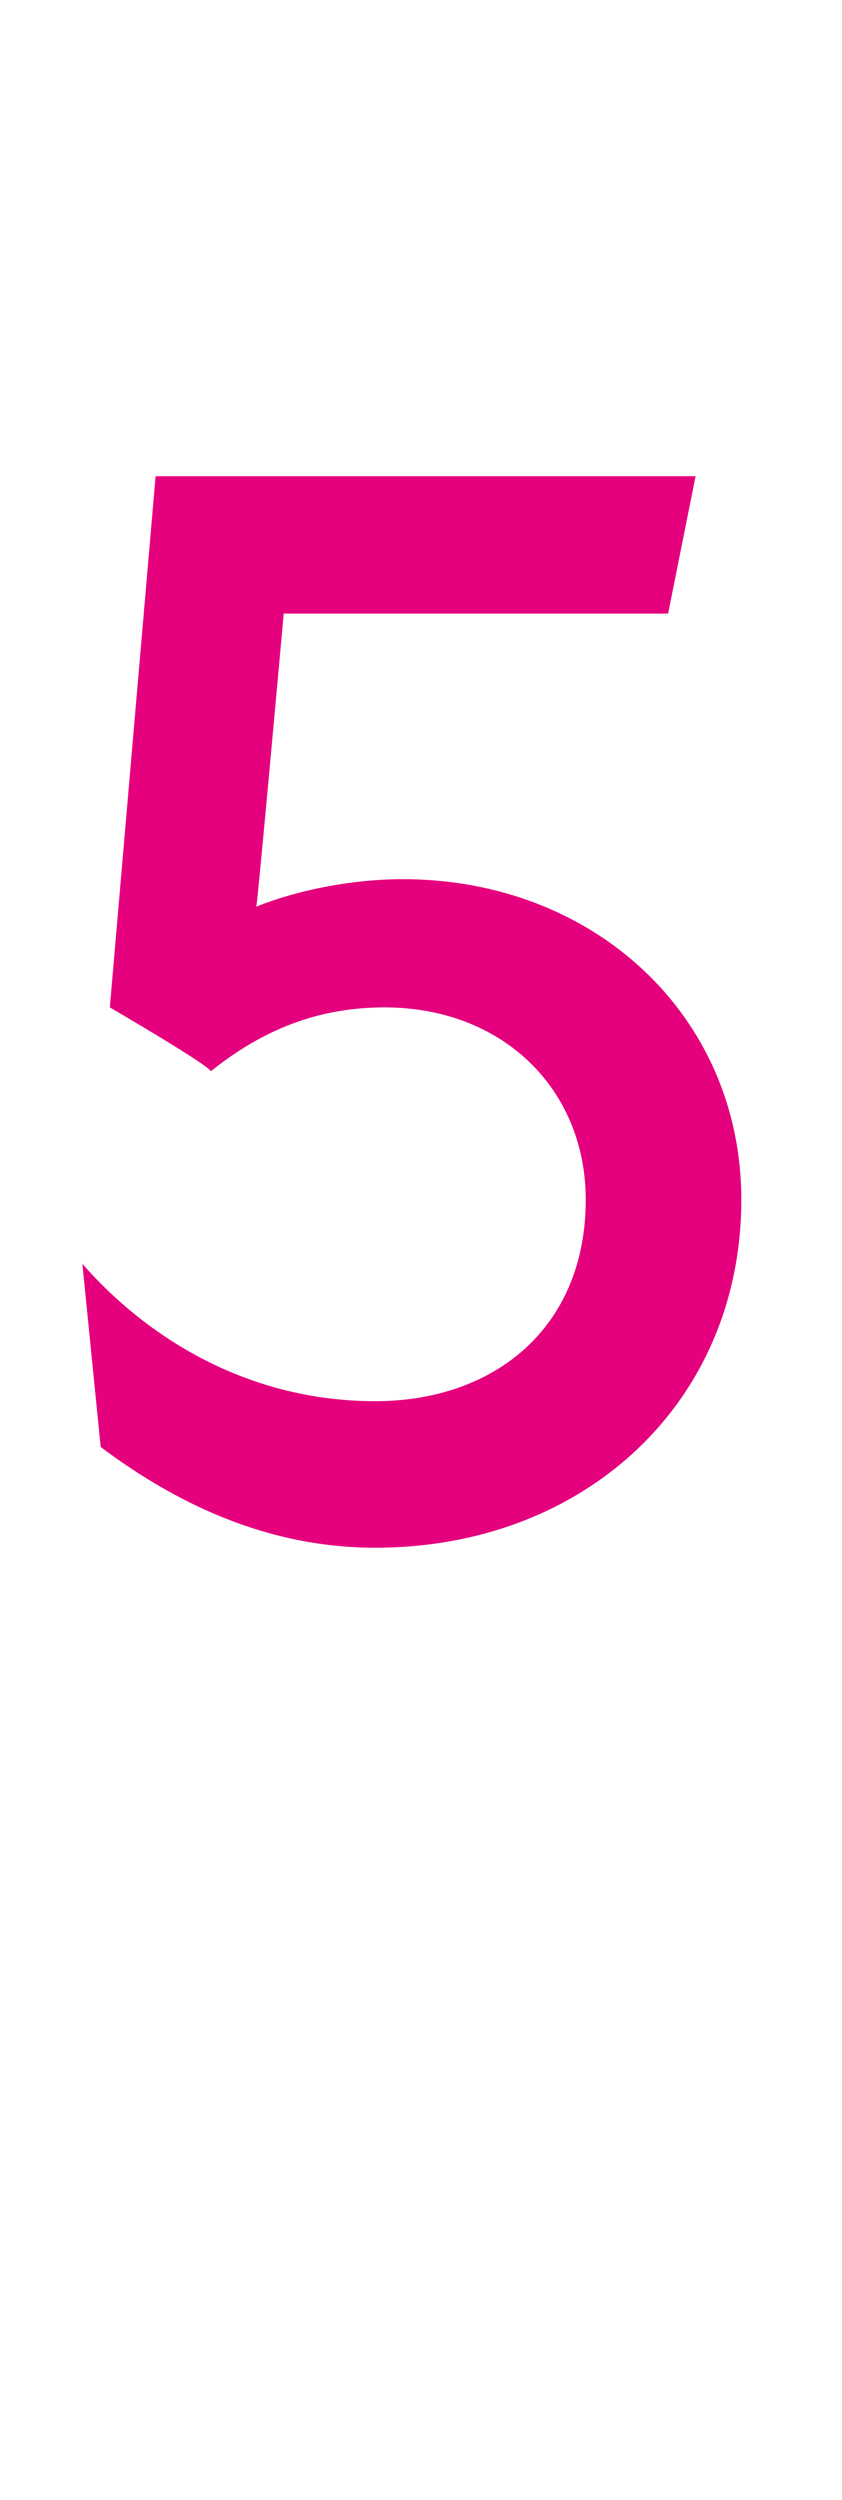
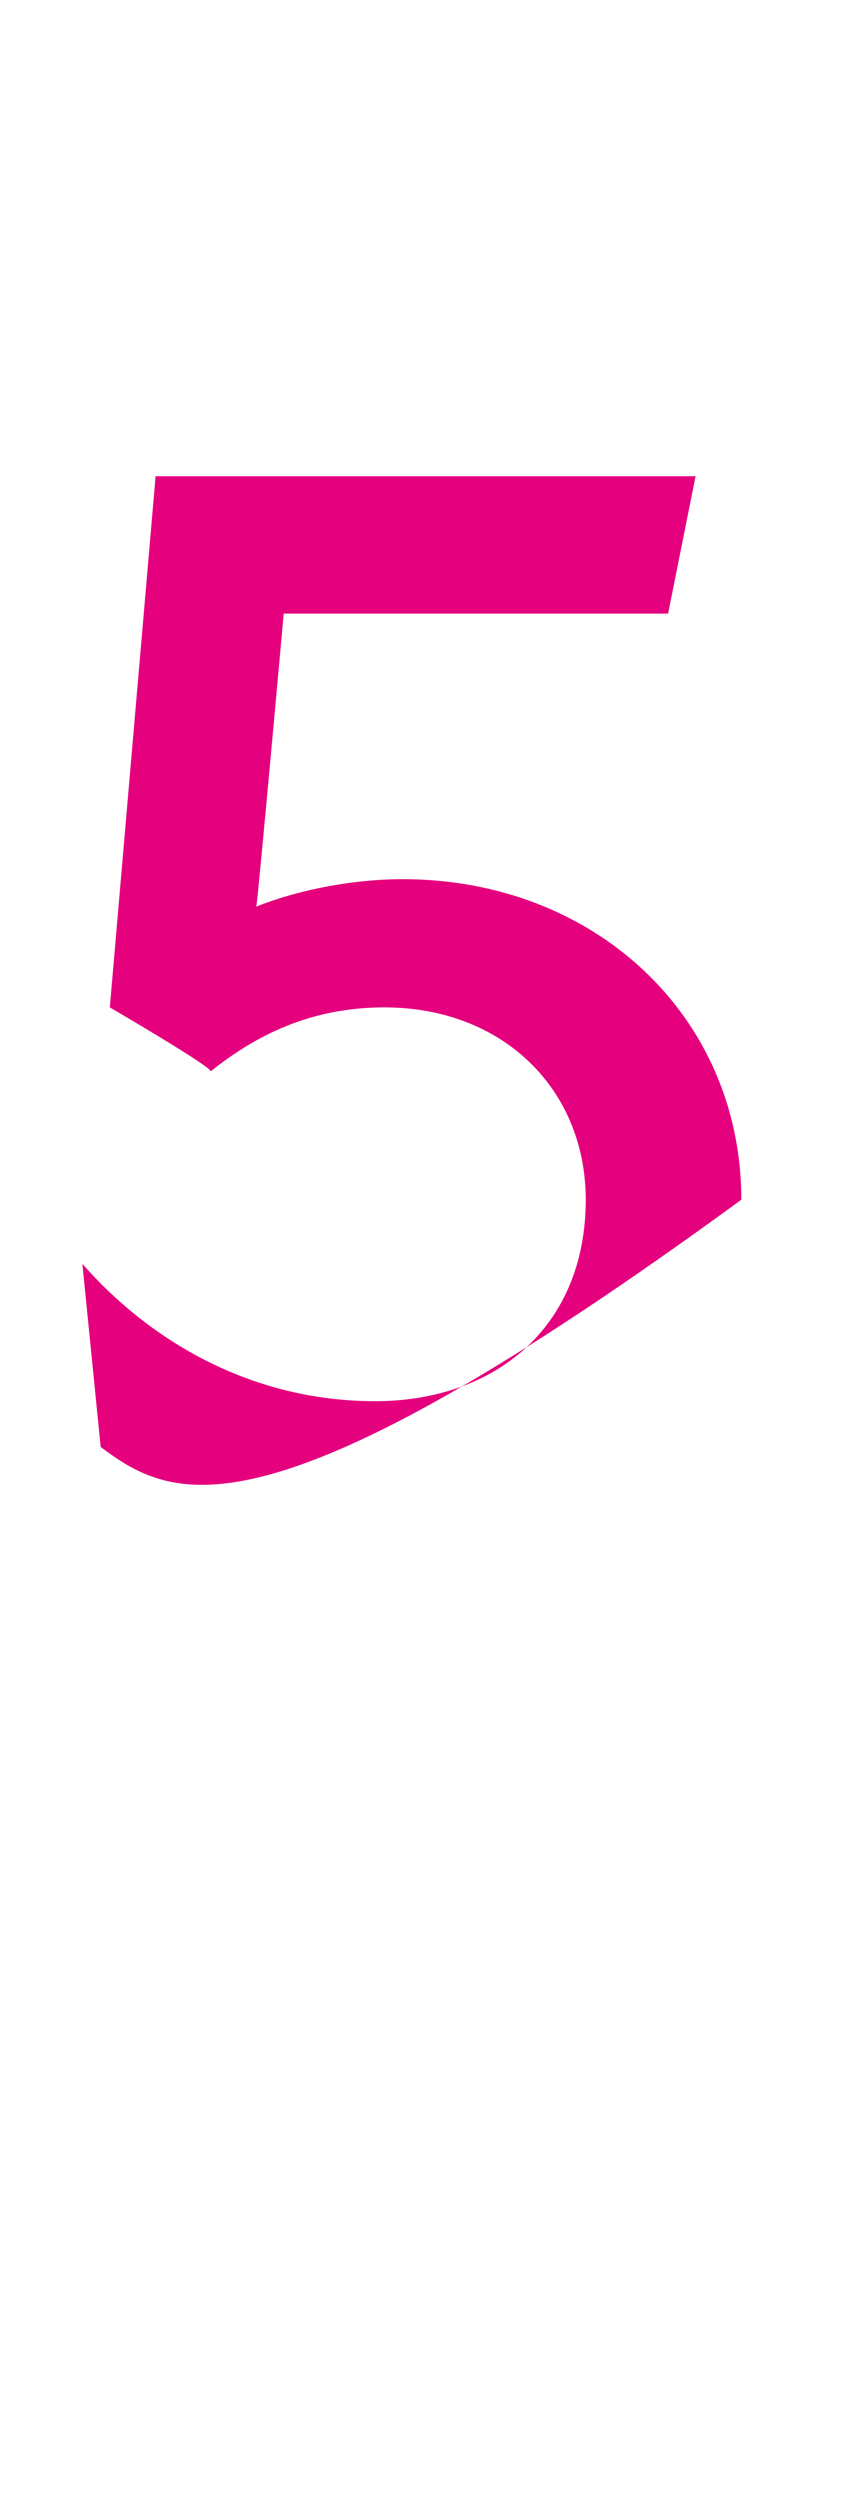
<svg xmlns="http://www.w3.org/2000/svg" version="1.1" width="9.2px" height="27.3px" viewBox="0 -4 9.2 27.3" style="top:-4px">
  <desc>5</desc>
  <defs />
  <g id="Polygon164832">
-     <path d="M 1.1 11.8 C 1.1 11.8 0.9 9.8 0.9 9.8 C 1.6 10.6 2.7 11.3 4.1 11.3 C 5.4 11.3 6.4 10.5 6.4 9.1 C 6.4 7.9 5.5 7 4.2 7 C 3.4 7 2.8 7.3 2.3 7.7 C 2.35 7.67 1.2 7 1.2 7 L 1.7 1.2 L 7.6 1.2 L 7.3 2.7 L 3.1 2.7 C 3.1 2.7 2.81 5.92 2.8 5.9 C 3.3 5.7 3.9 5.6 4.4 5.6 C 6.5 5.6 8.1 7.1 8.1 9.1 C 8.1 11.3 6.4 12.9 4.1 12.9 C 2.9 12.9 1.9 12.4 1.1 11.8 Z " stroke="none" fill="#e5007d" />
+     <path d="M 1.1 11.8 C 1.1 11.8 0.9 9.8 0.9 9.8 C 1.6 10.6 2.7 11.3 4.1 11.3 C 5.4 11.3 6.4 10.5 6.4 9.1 C 6.4 7.9 5.5 7 4.2 7 C 3.4 7 2.8 7.3 2.3 7.7 C 2.35 7.67 1.2 7 1.2 7 L 1.7 1.2 L 7.6 1.2 L 7.3 2.7 L 3.1 2.7 C 3.1 2.7 2.81 5.92 2.8 5.9 C 3.3 5.7 3.9 5.6 4.4 5.6 C 6.5 5.6 8.1 7.1 8.1 9.1 C 2.9 12.9 1.9 12.4 1.1 11.8 Z " stroke="none" fill="#e5007d" />
  </g>
</svg>